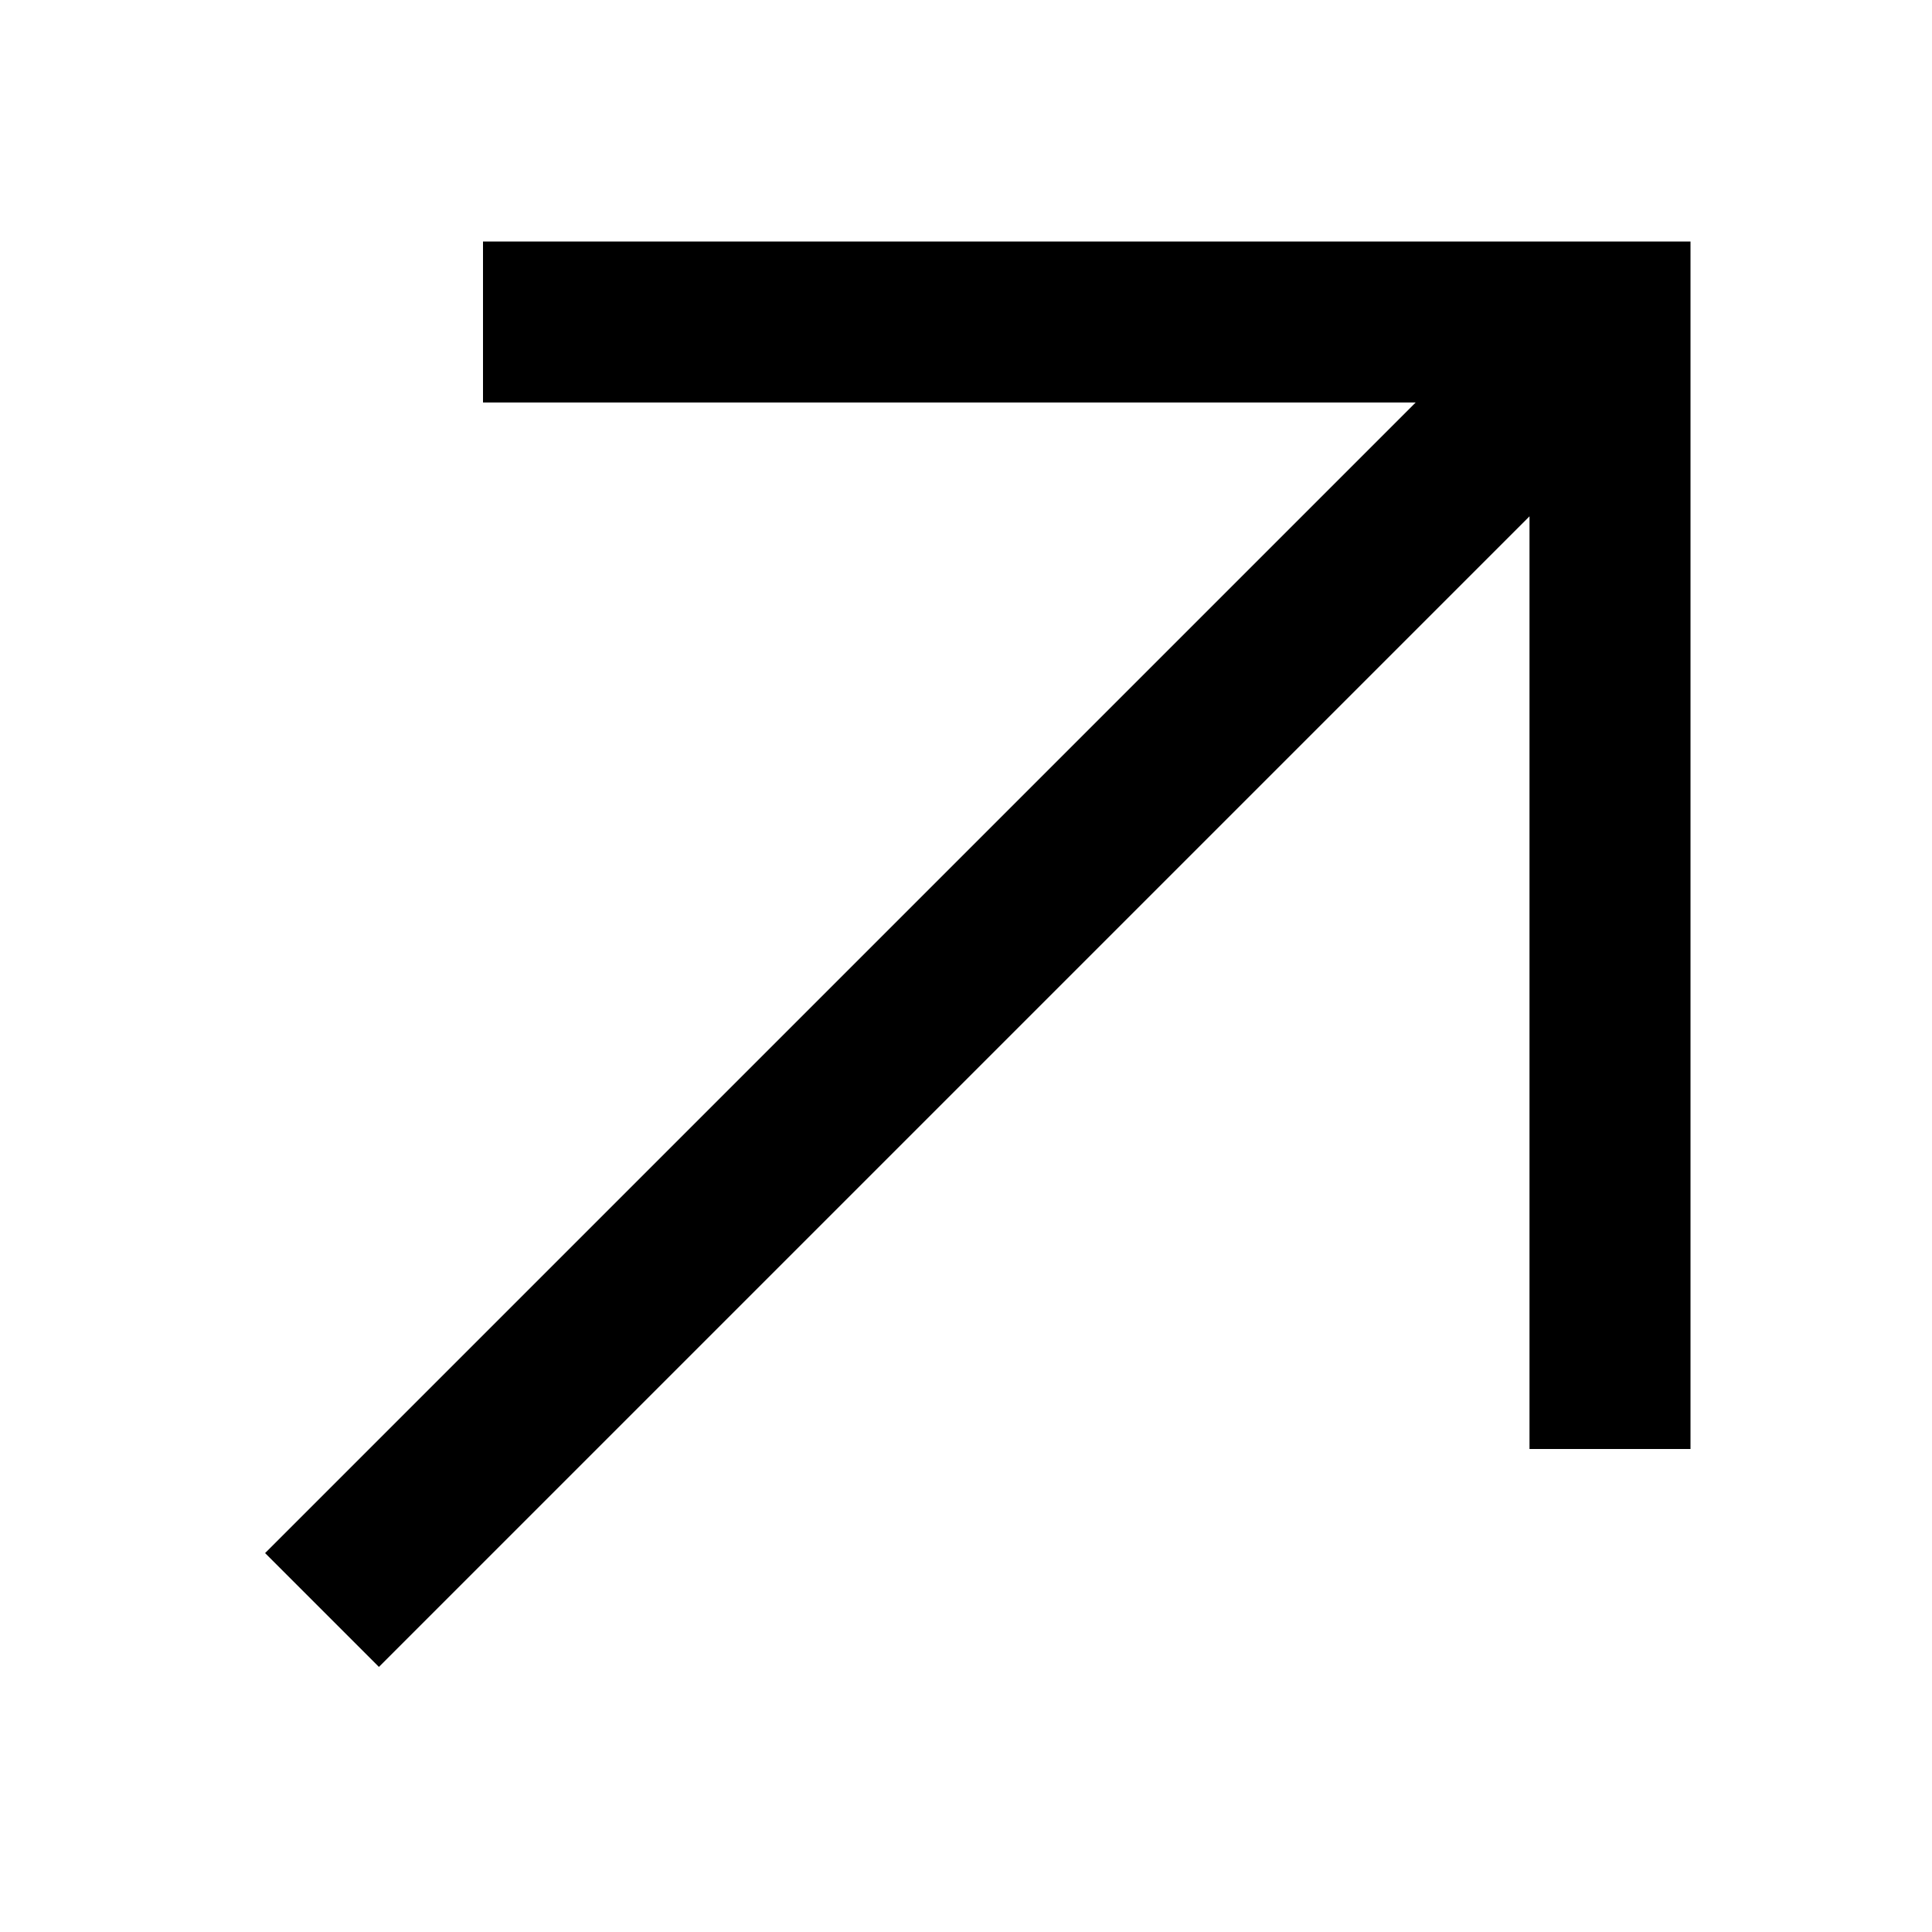
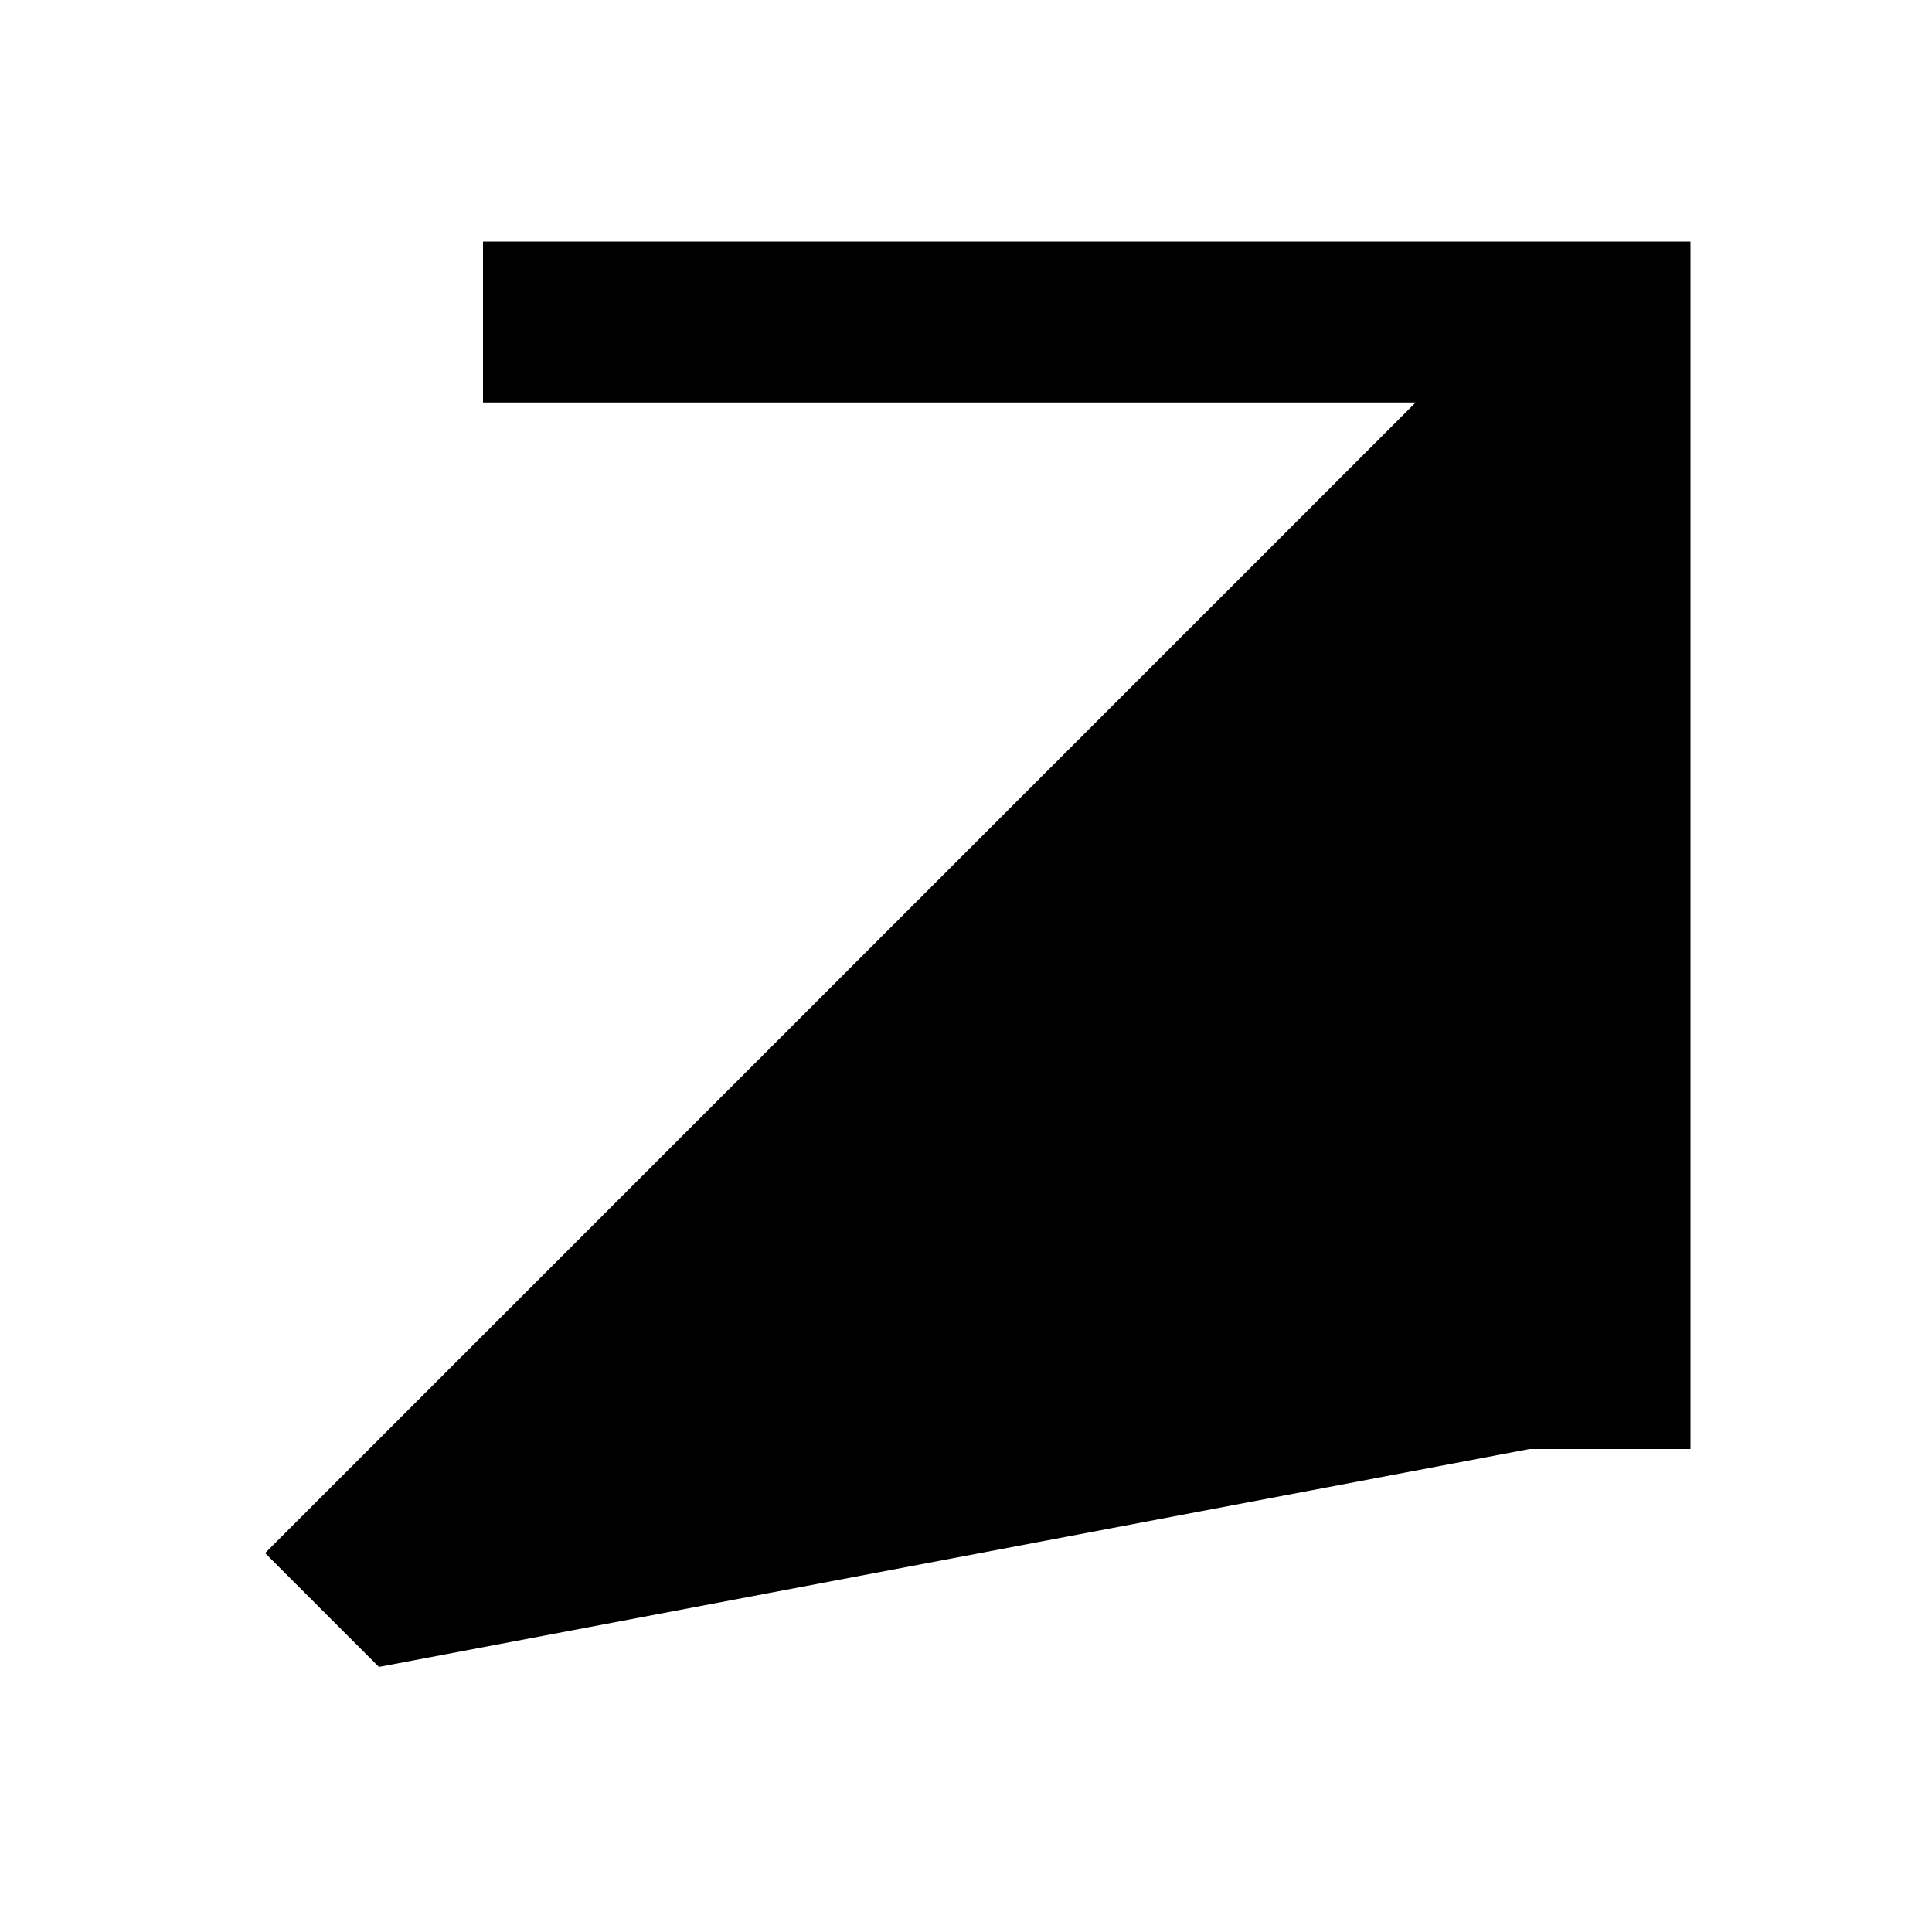
<svg xmlns="http://www.w3.org/2000/svg" width="24" height="24" viewBox="0 0 24 24" fill="none">
-   <path fill-rule="evenodd" clip-rule="evenodd" d="M6 3H21V18H19V6.414L4.707 20.707L3.293 19.293L17.586 5H6V3Z" fill="black" />
+   <path fill-rule="evenodd" clip-rule="evenodd" d="M6 3H21V18H19L4.707 20.707L3.293 19.293L17.586 5H6V3Z" fill="black" />
</svg>